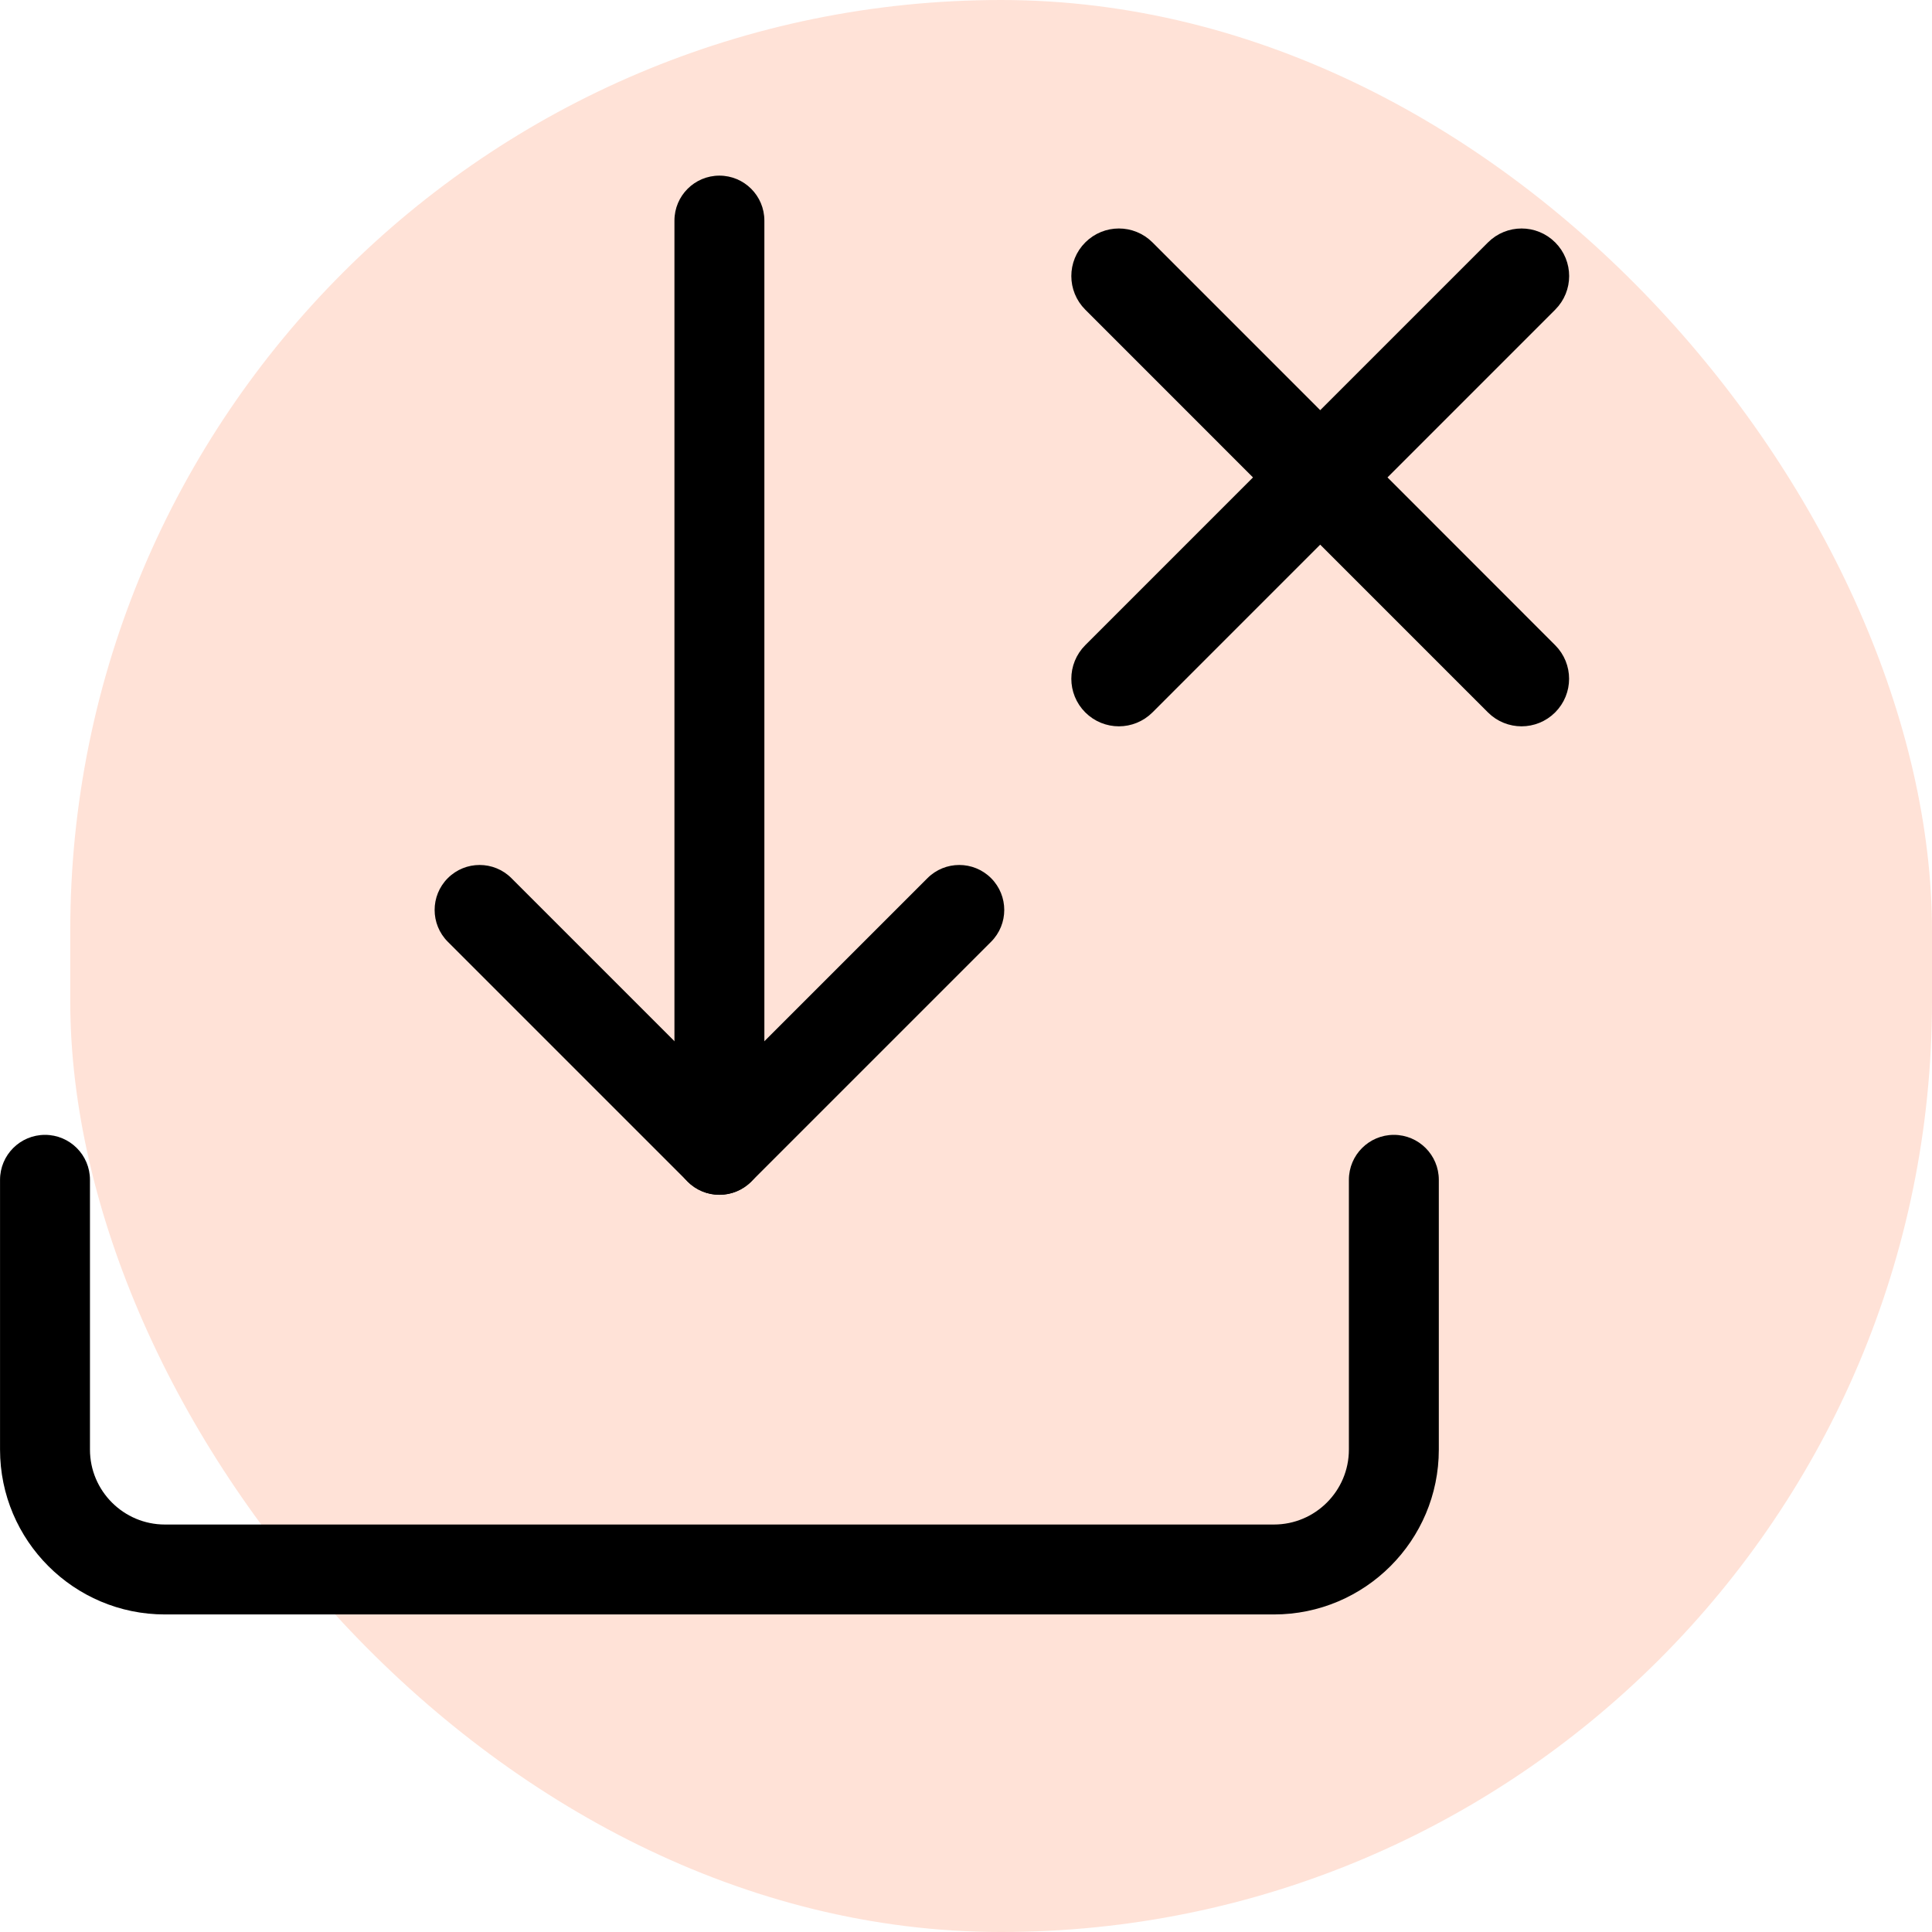
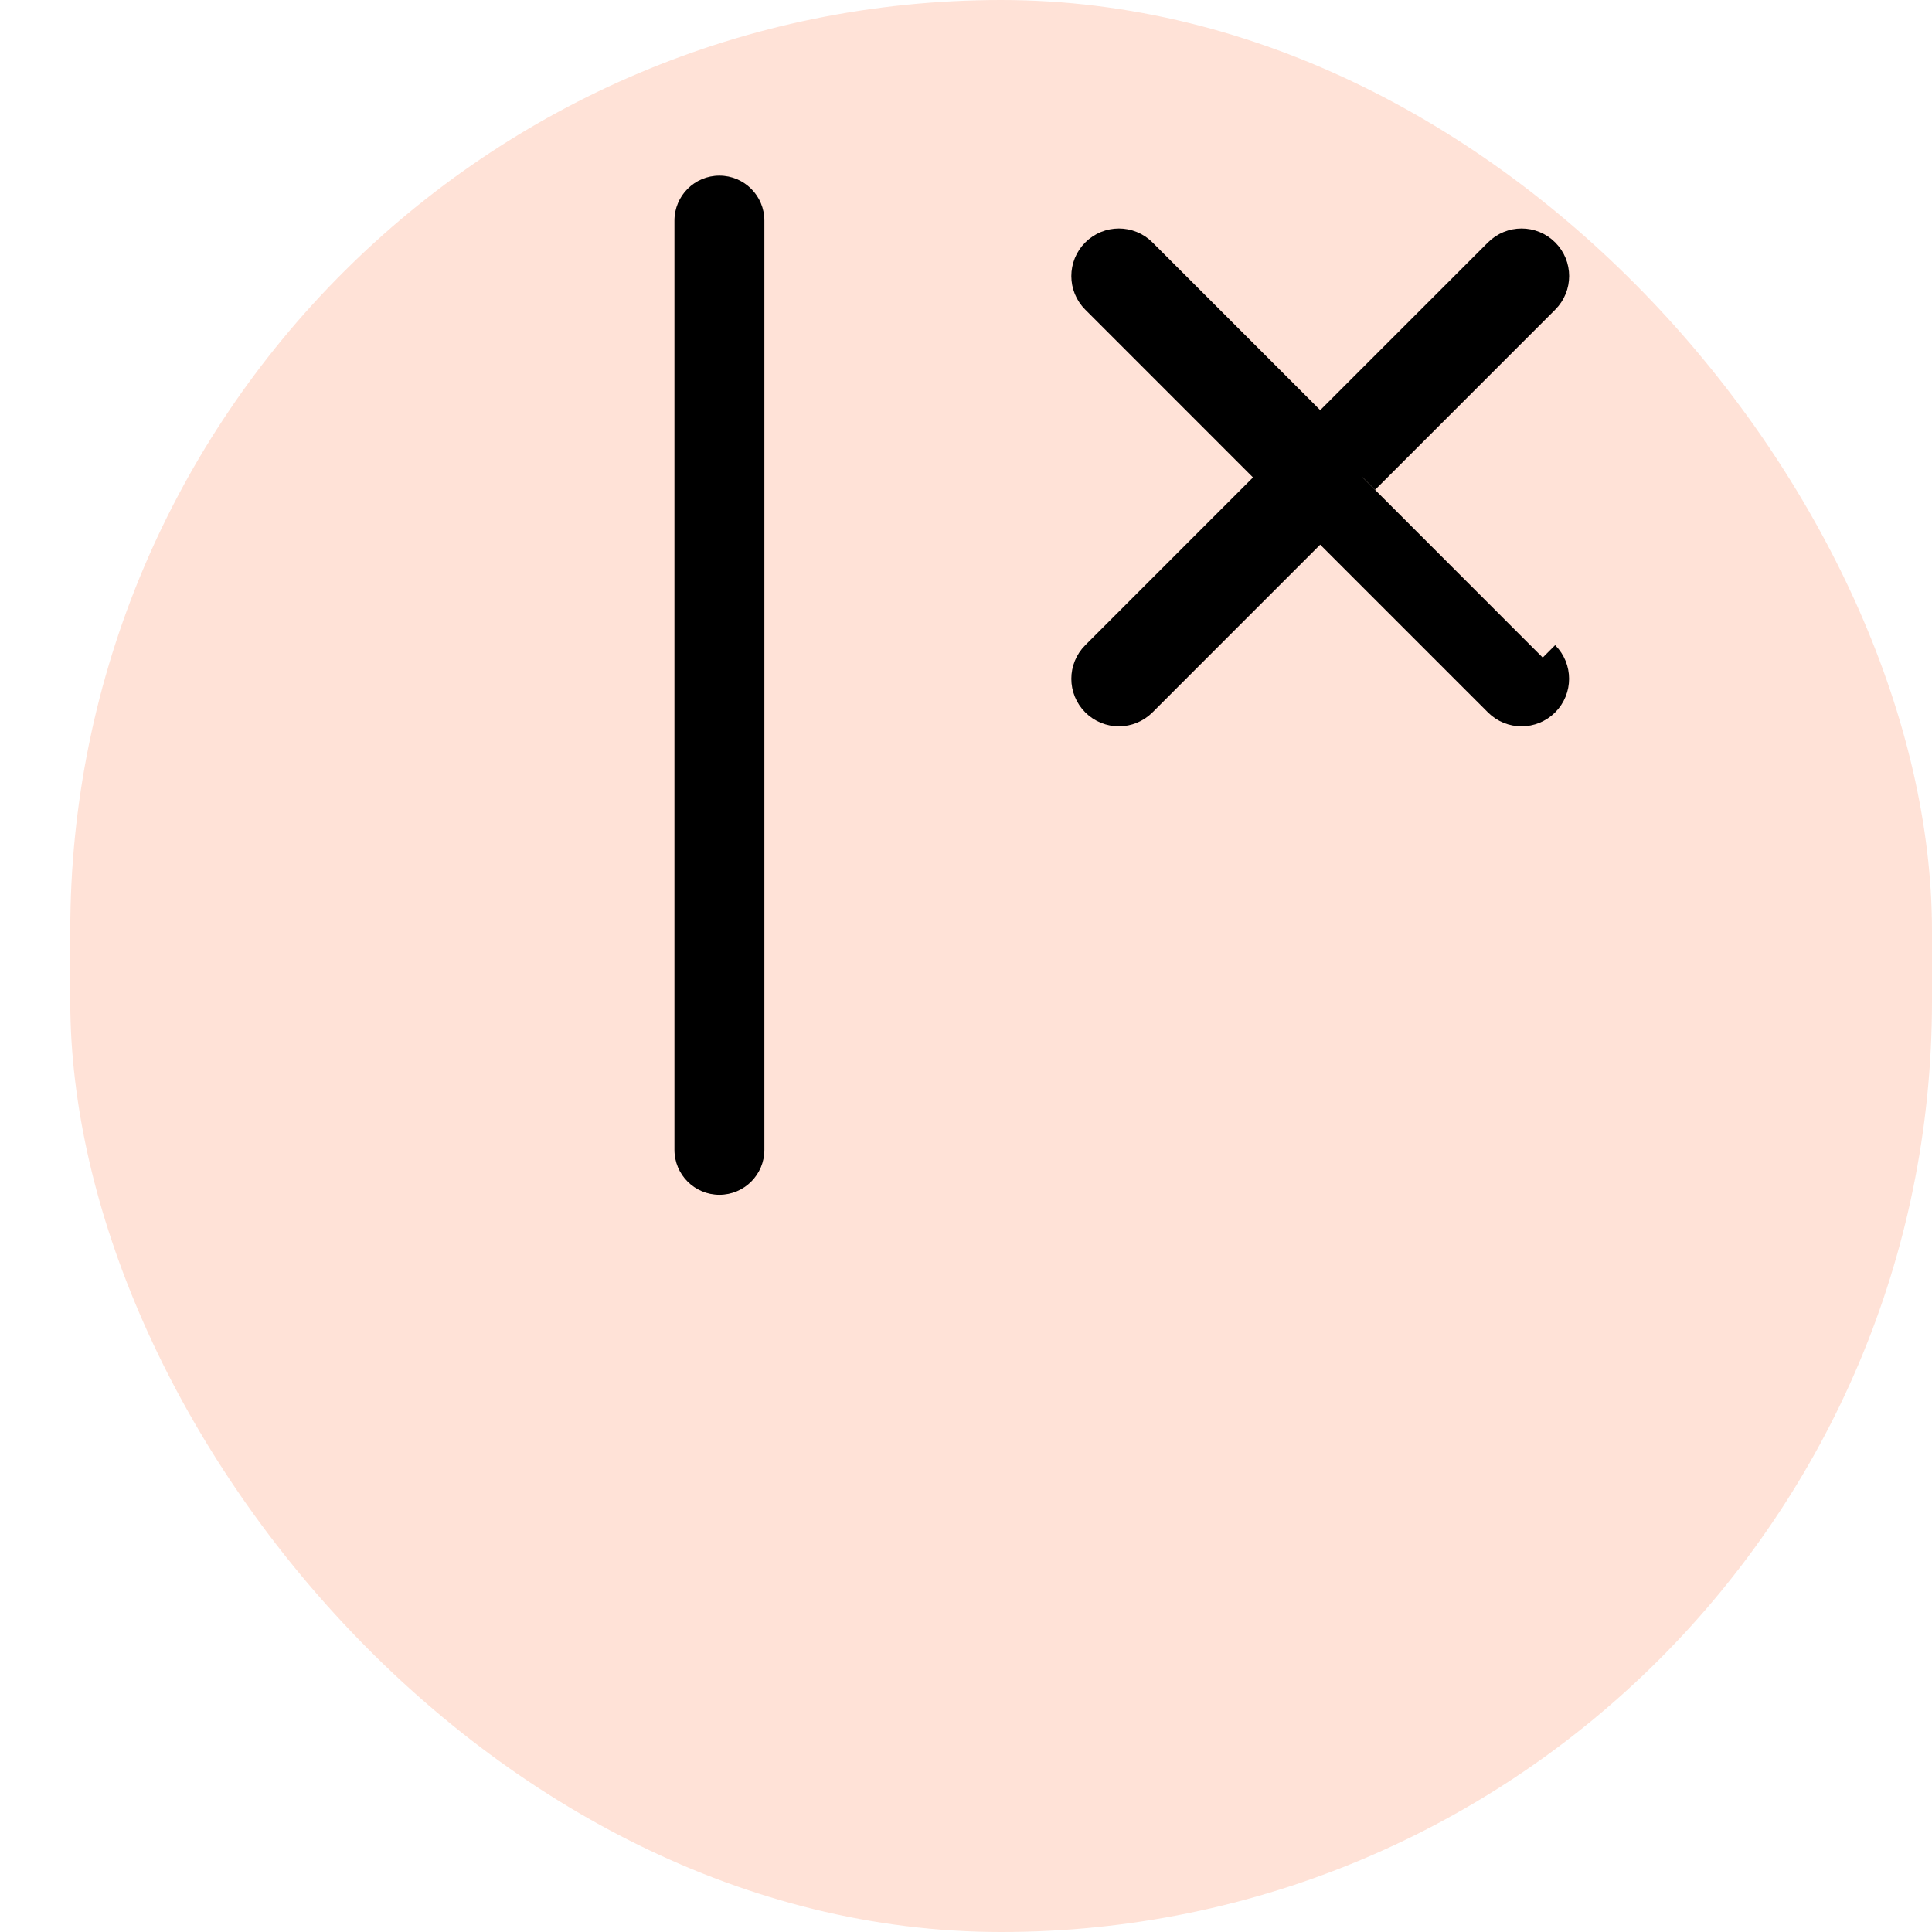
<svg xmlns="http://www.w3.org/2000/svg" height="55" viewBox="0 0 55 55" width="55">
  <g fill="none" fill-rule="evenodd">
    <rect fill="#fda280" fill-opacity=".32" height="55" rx="26.5" width="53" x="2" />
    <g fill="#000" fill-rule="nonzero">
      <g transform="translate(0 5)">
        <path d="m20.48 29.013c-.707 0-1.28-.573-1.28-1.28v-26.453c0-.707.573-1.28 1.28-1.28s1.28.573 1.28 1.28v26.453c0 .707-.573 1.28-1.28 1.28z" />
-         <path d="m20.48 29.013c-.328 0-.655-.125-.905-.376l-6.827-6.827c-.5-.5-.5-1.311 0-1.811.5-.5 1.311-.5 1.811 0l5.922 5.922 5.922-5.922c.5-.5 1.311-.5 1.811 0 .5.5.5 1.311 0 1.811l-6.827 6.827c-.253.251-.58.376-.908.376z" />
-         <path d="m36.267 40.96h-31.573c-2.589 0-4.693-2.104-4.693-4.693v-7.68c0-.707.573-1.28 1.28-1.28s1.28.573 1.28 1.28v7.68c0 1.176.958 2.133 2.133 2.133h31.573c1.176 0 2.133-.958 2.133-2.133v-7.68c0-.707.573-1.28 1.28-1.28s1.28.573 1.28 1.28v7.68c0 2.589-2.104 4.693-4.693 4.693z" />
      </g>
-       <path d="m7.792 6.591 5.128-5.129c.334-.334.334-.873 0-1.207-.334-.334-.873-.334-1.207 0l-5.129 5.129-5.128-5.129c-.334-.334-.873-.334-1.207 0-.334.334-.334.873 0 1.207l5.128 5.129-5.128 5.129c-.334.334-.334.873 0 1.207.166.166.385.25.603.25.218 0 .437-.084.603-.25l5.128-5.129 5.129 5.129c.166.166.385.25.603.25s.437-.084.603-.25c.334-.334.334-.873 0-1.207z" stroke="#000" transform="translate(31 7)" />
+       <path d="m7.792 6.591 5.128-5.129c.334-.334.334-.873 0-1.207-.334-.334-.873-.334-1.207 0l-5.129 5.129-5.128-5.129c-.334-.334-.873-.334-1.207 0-.334.334-.334.873 0 1.207l5.128 5.129-5.128 5.129c-.334.334-.334.873 0 1.207.166.166.385.25.603.25.218 0 .437-.084.603-.25l5.128-5.129 5.129 5.129c.166.166.385.25.603.25s.437-.084.603-.25c.334-.334.334-.873 0-1.207" stroke="#000" transform="translate(31 7)" />
    </g>
  </g>
</svg>